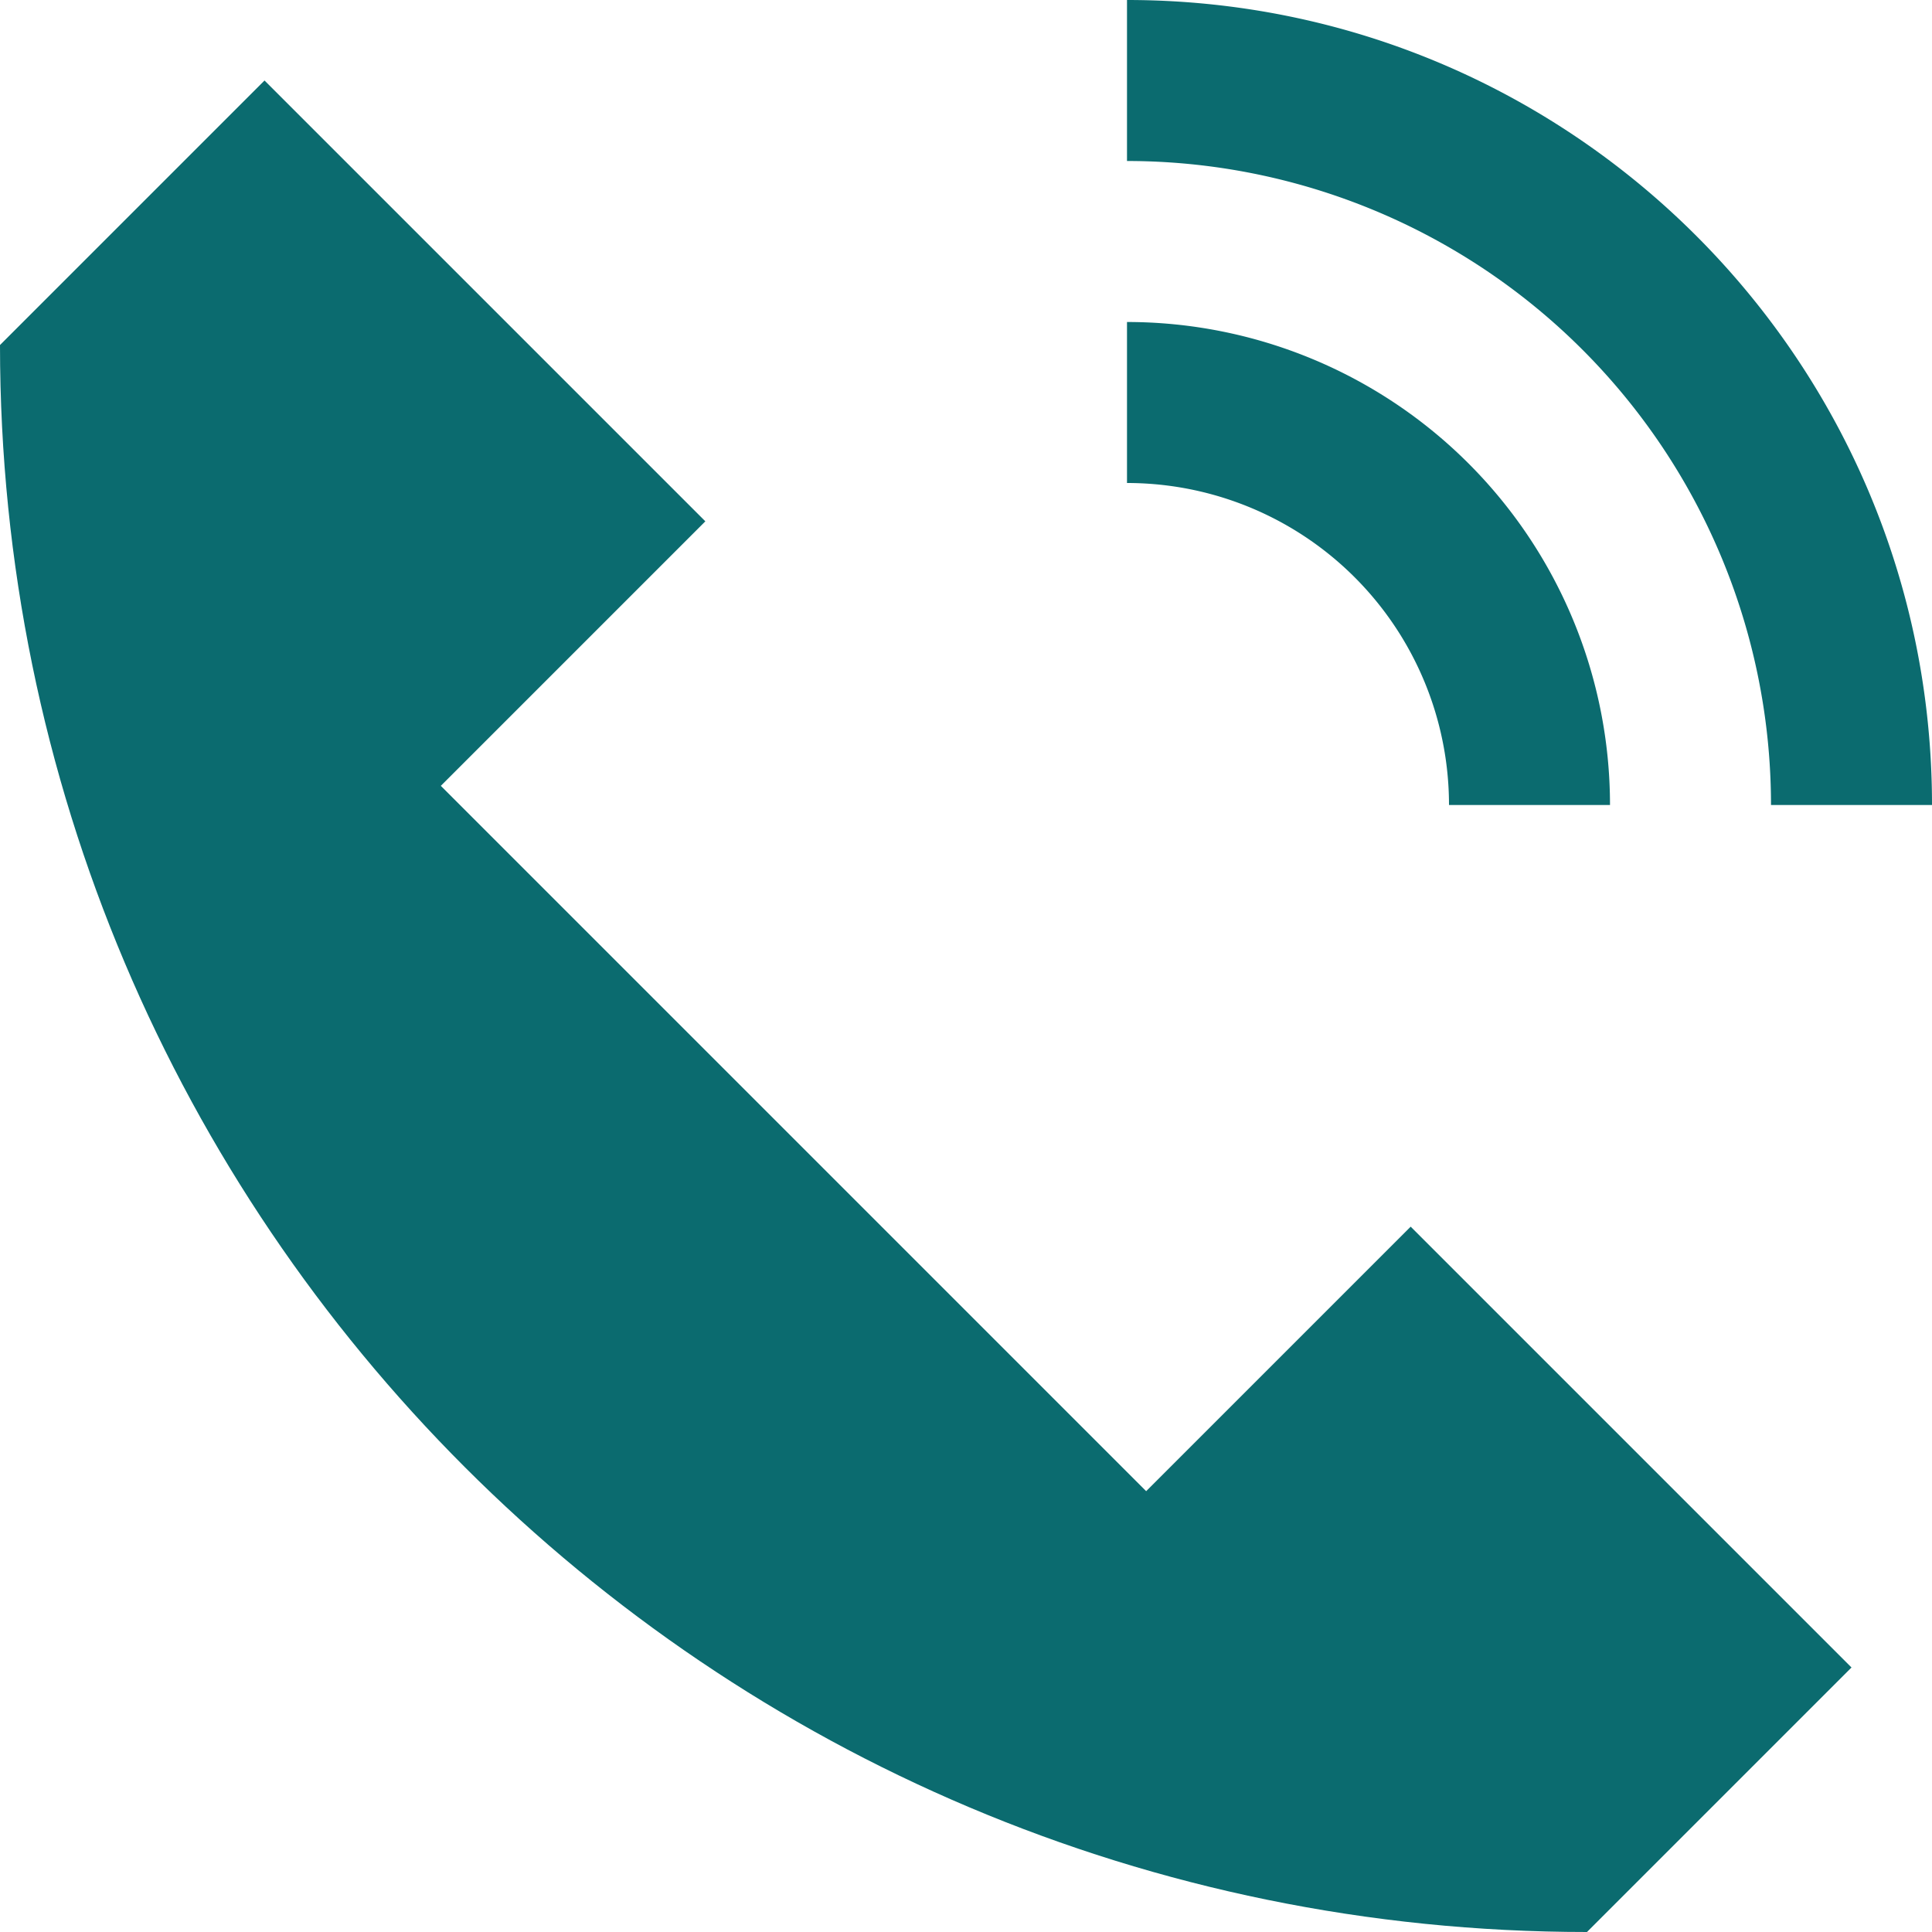
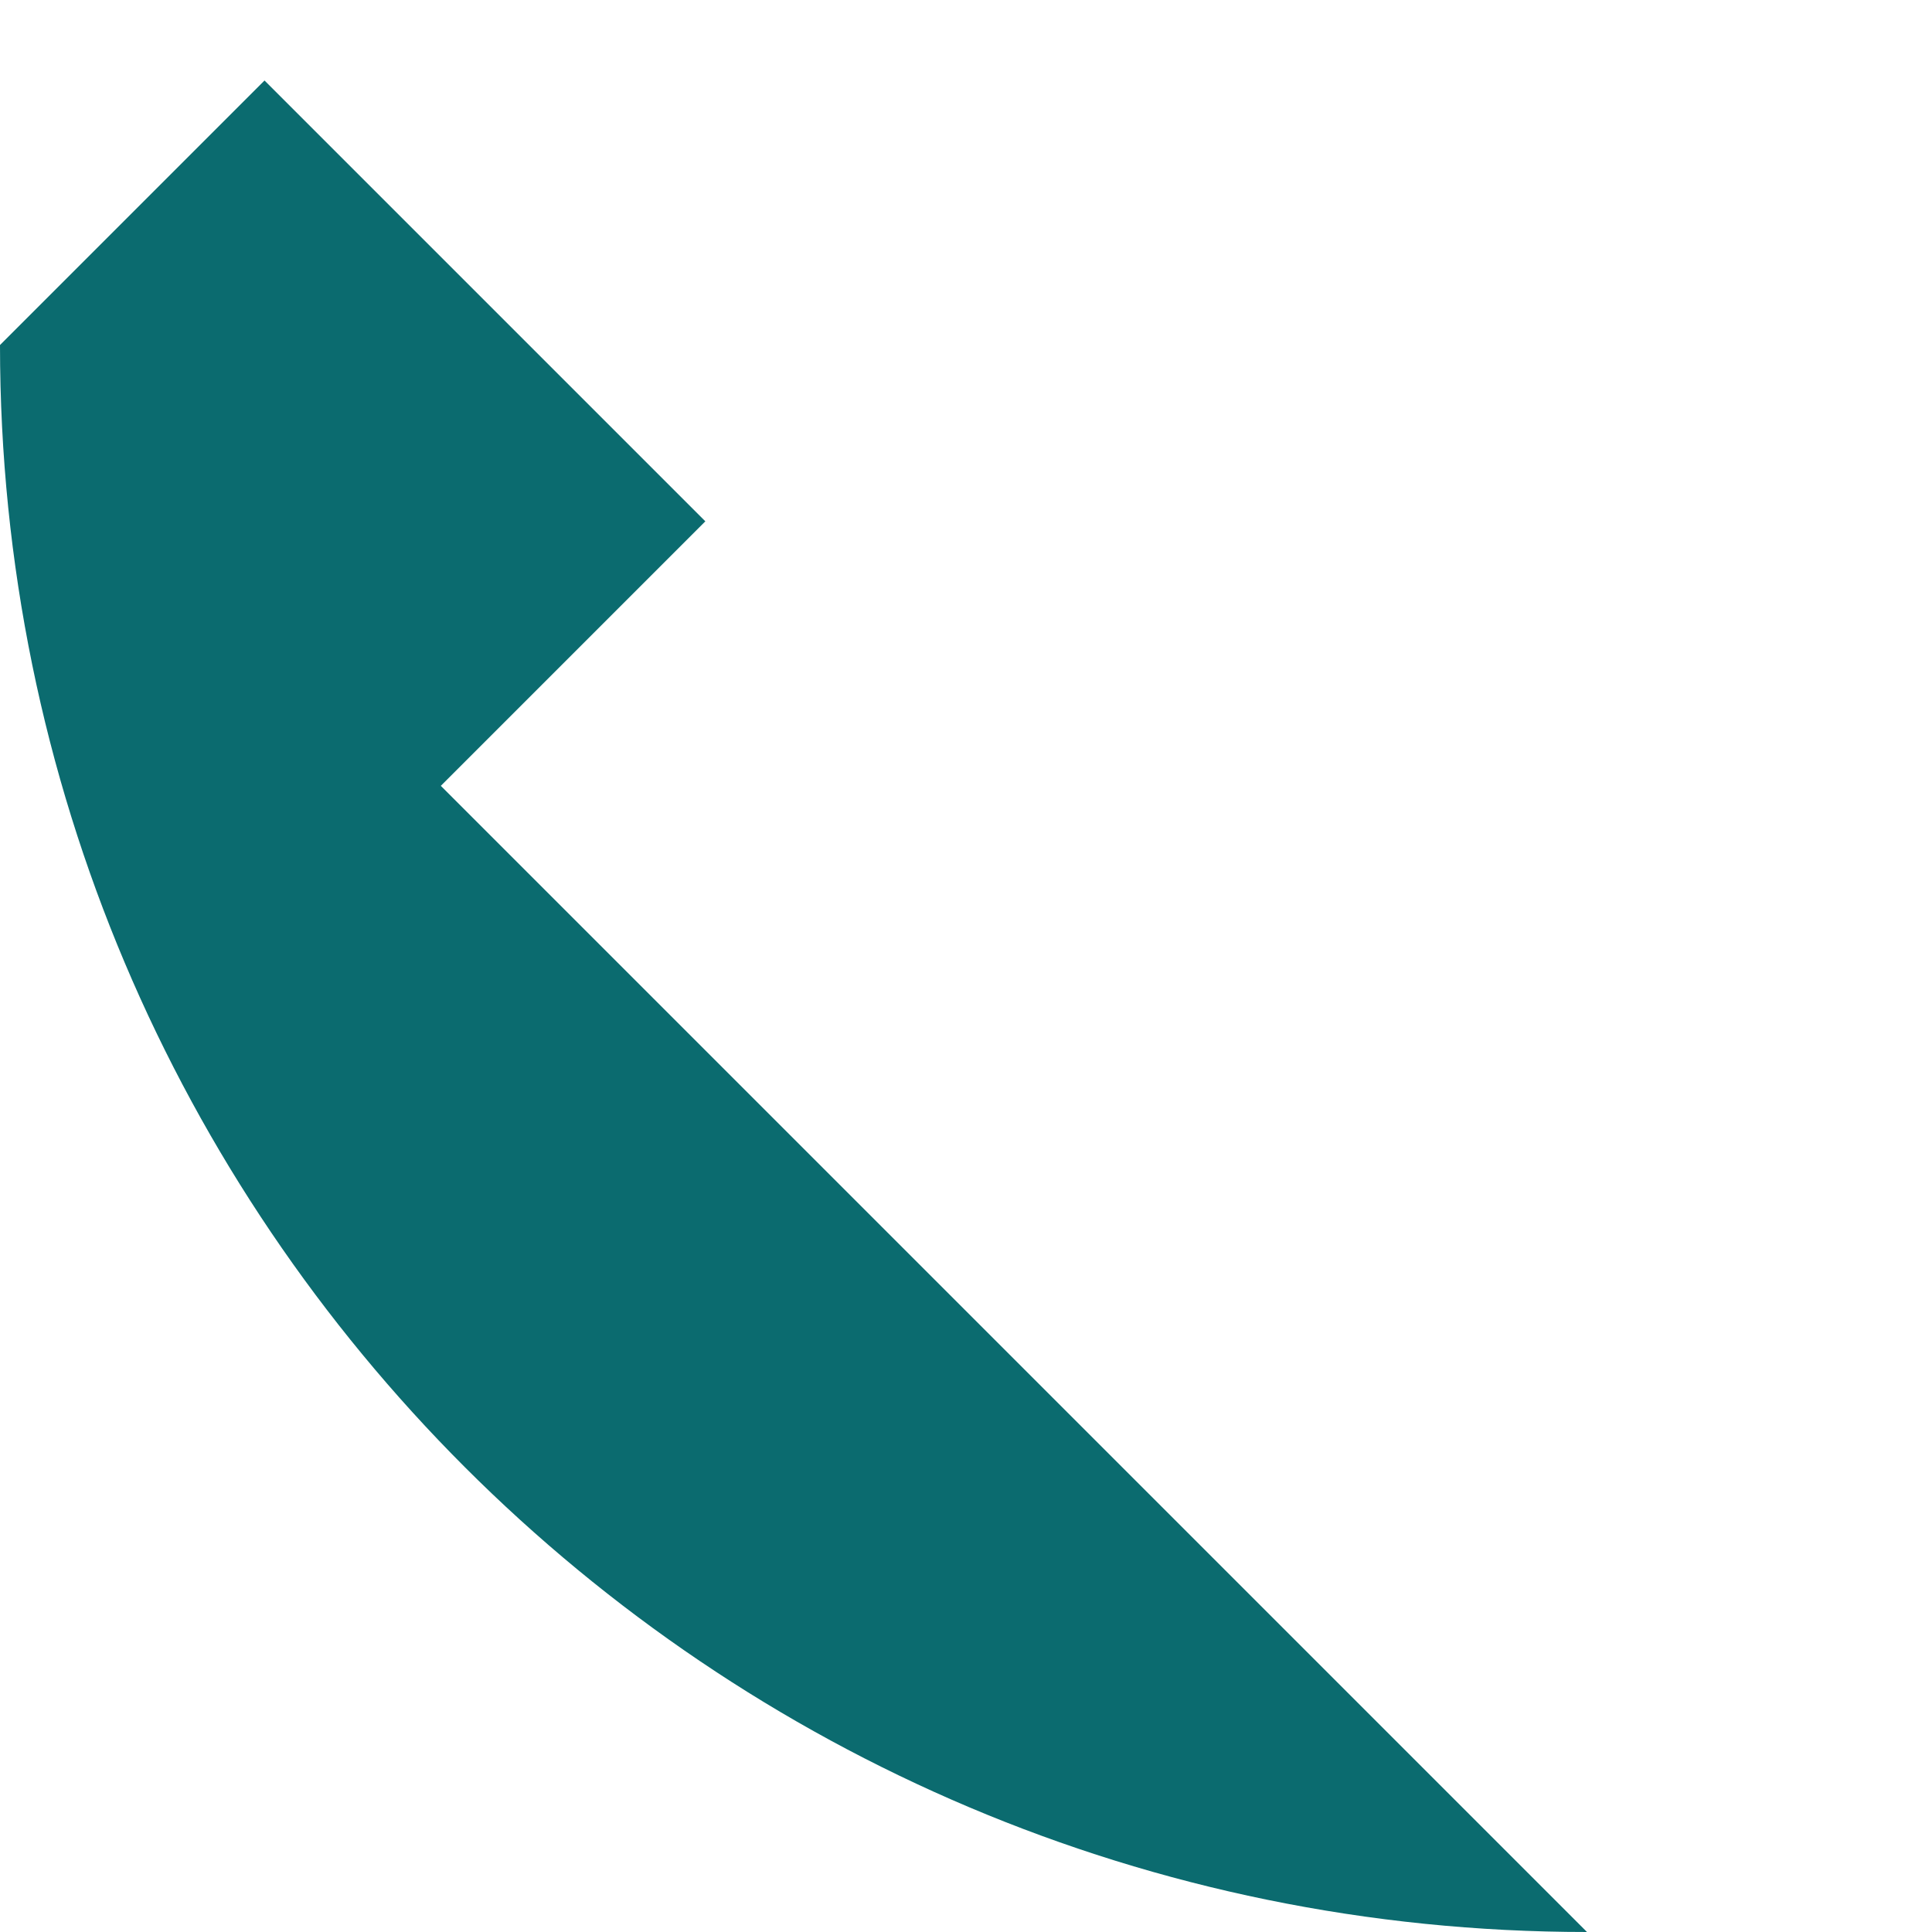
<svg xmlns="http://www.w3.org/2000/svg" width="24" height="24" viewBox="0 0 24 24">
  <g fill="#0B6B6F" fill-rule="evenodd">
-     <path d="M17.524 15.238l-3.286 3.286-8.762-8.762 3.286-3.286L3.286 1 0 4.286C0 15.173 8.827 24 19.714 24L23 20.714l-5.476-5.476z" />
-     <path fill-rule="nonzero" d="M14 2V0c5.523 0 10 4.477 10 10h-2a8 8 0 0 0-8-8z" />
-     <path fill-rule="nonzero" d="M14 6V4a6 6 0 0 1 6 6h-2a4 4 0 0 0-4-4z" />
+     <path d="M17.524 15.238l-3.286 3.286-8.762-8.762 3.286-3.286L3.286 1 0 4.286C0 15.173 8.827 24 19.714 24l-5.476-5.476z" />
  </g>
</svg>